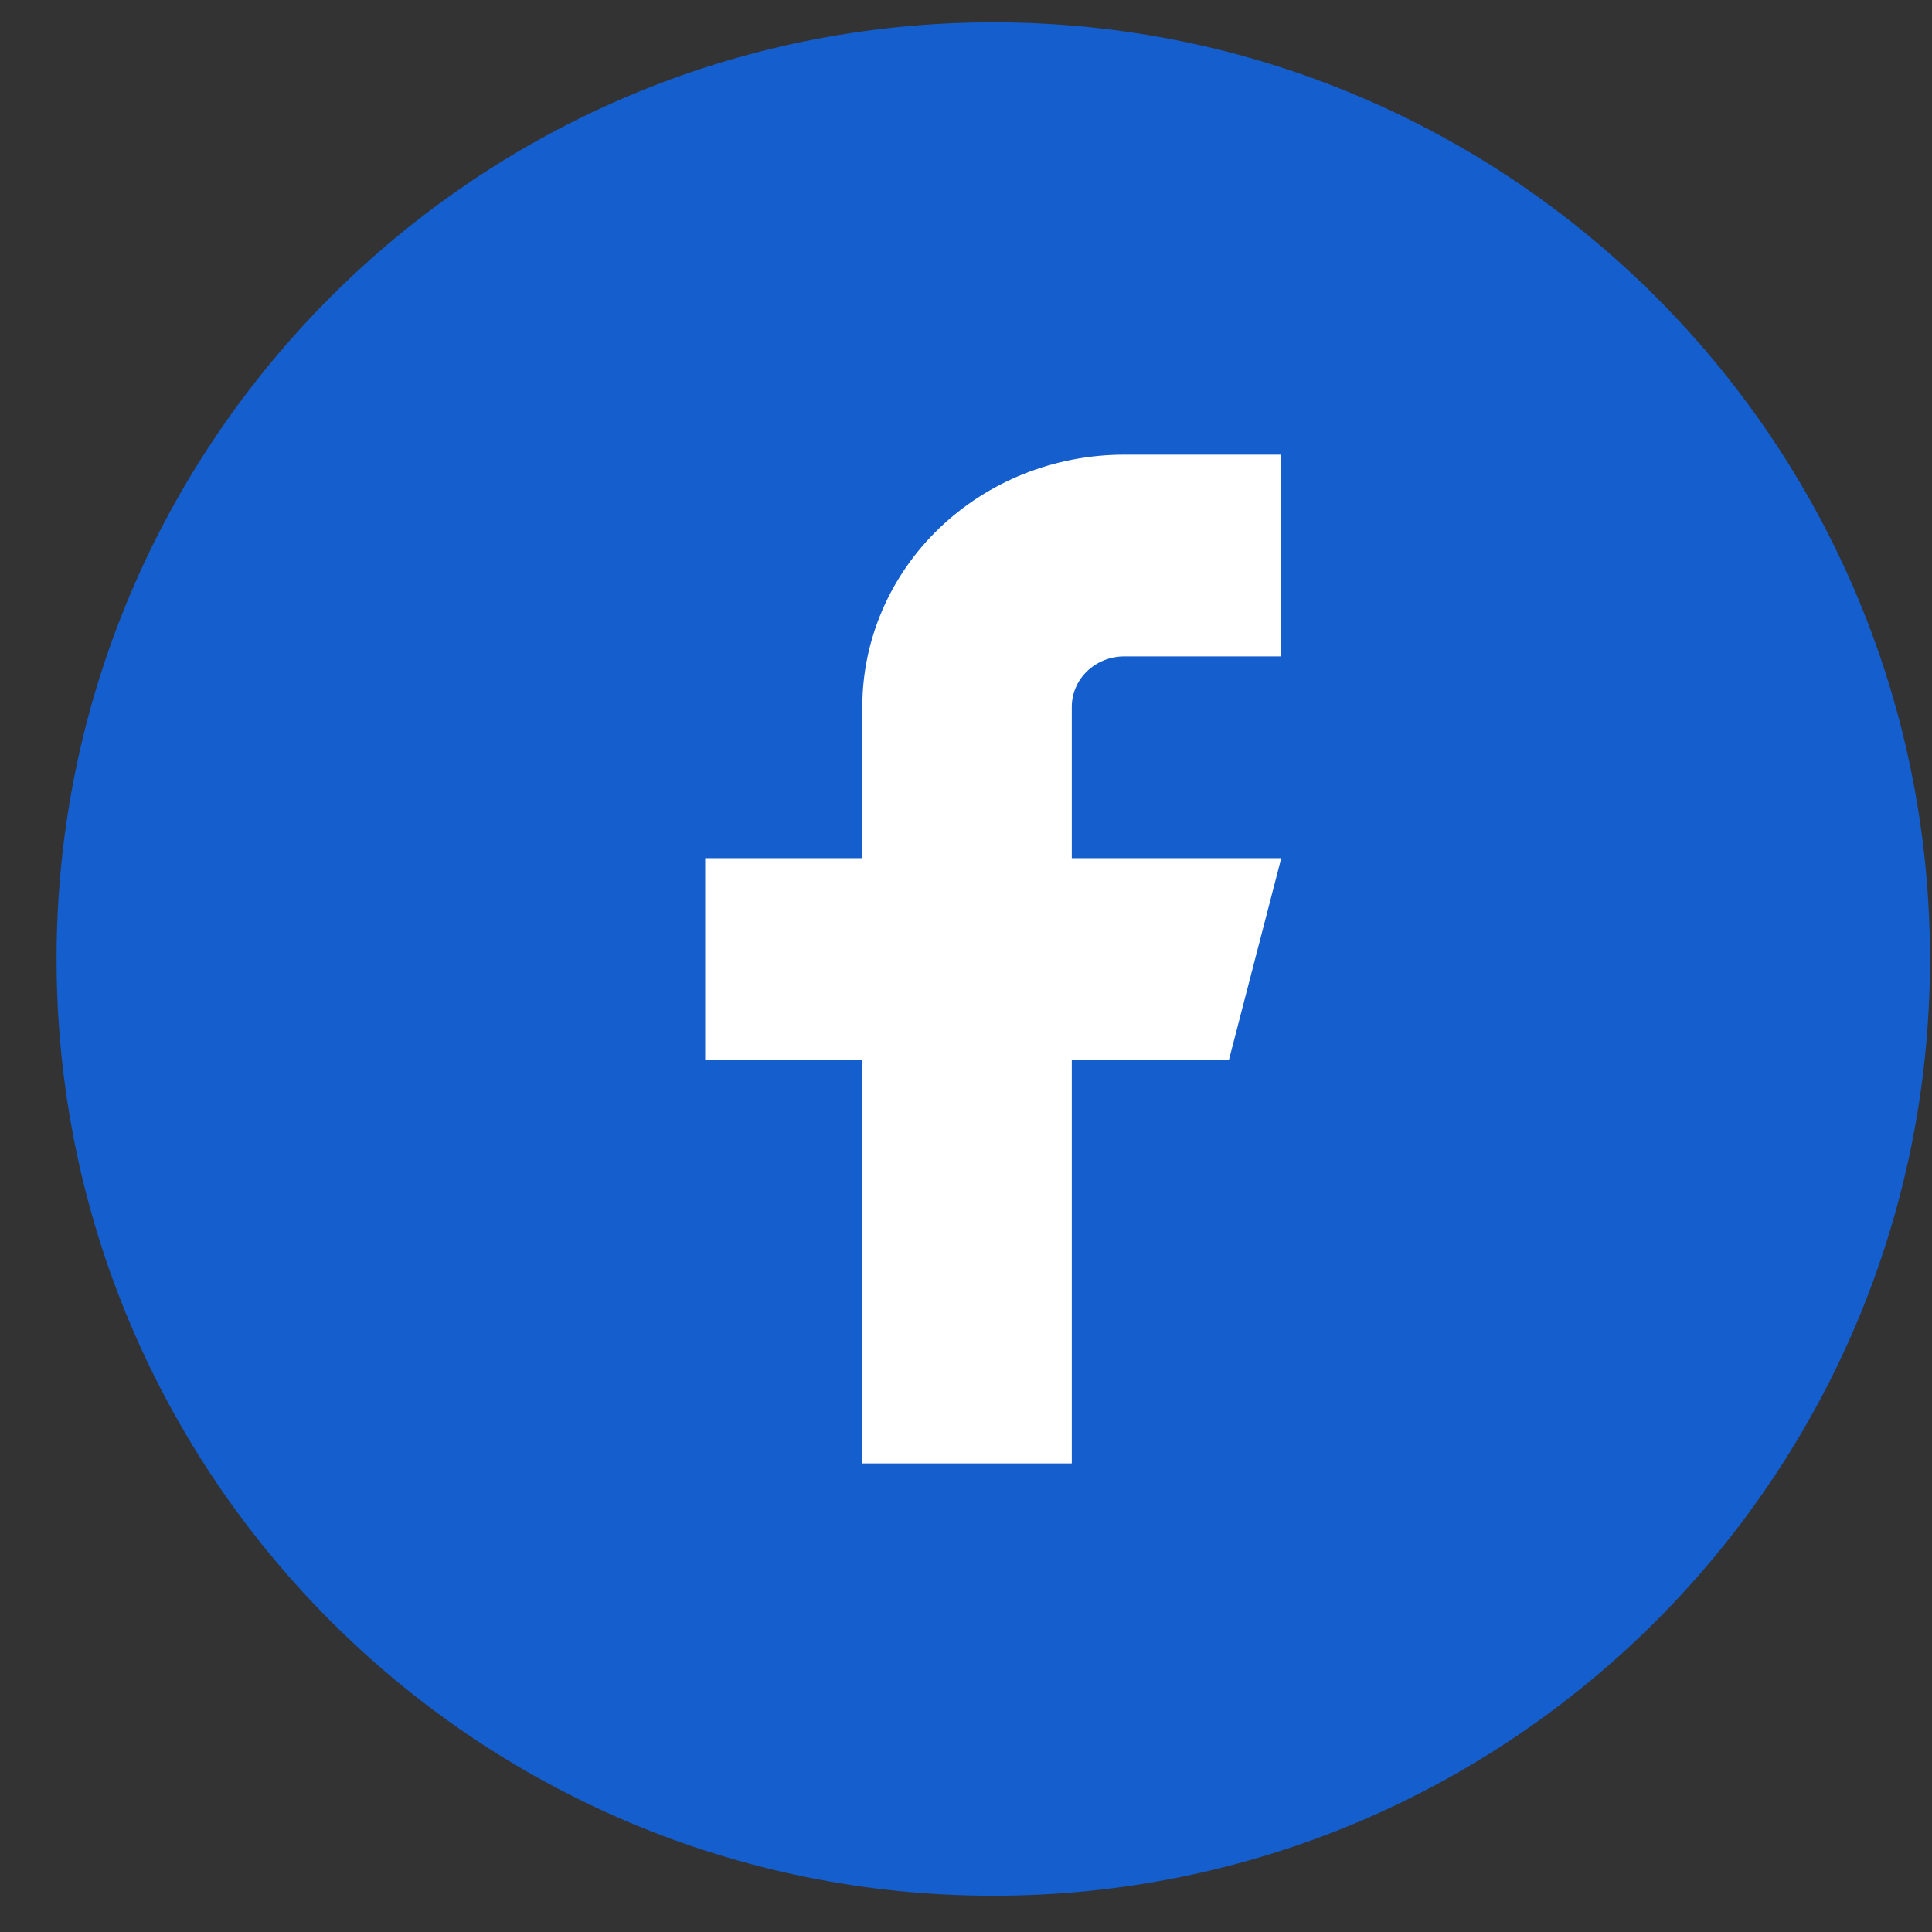
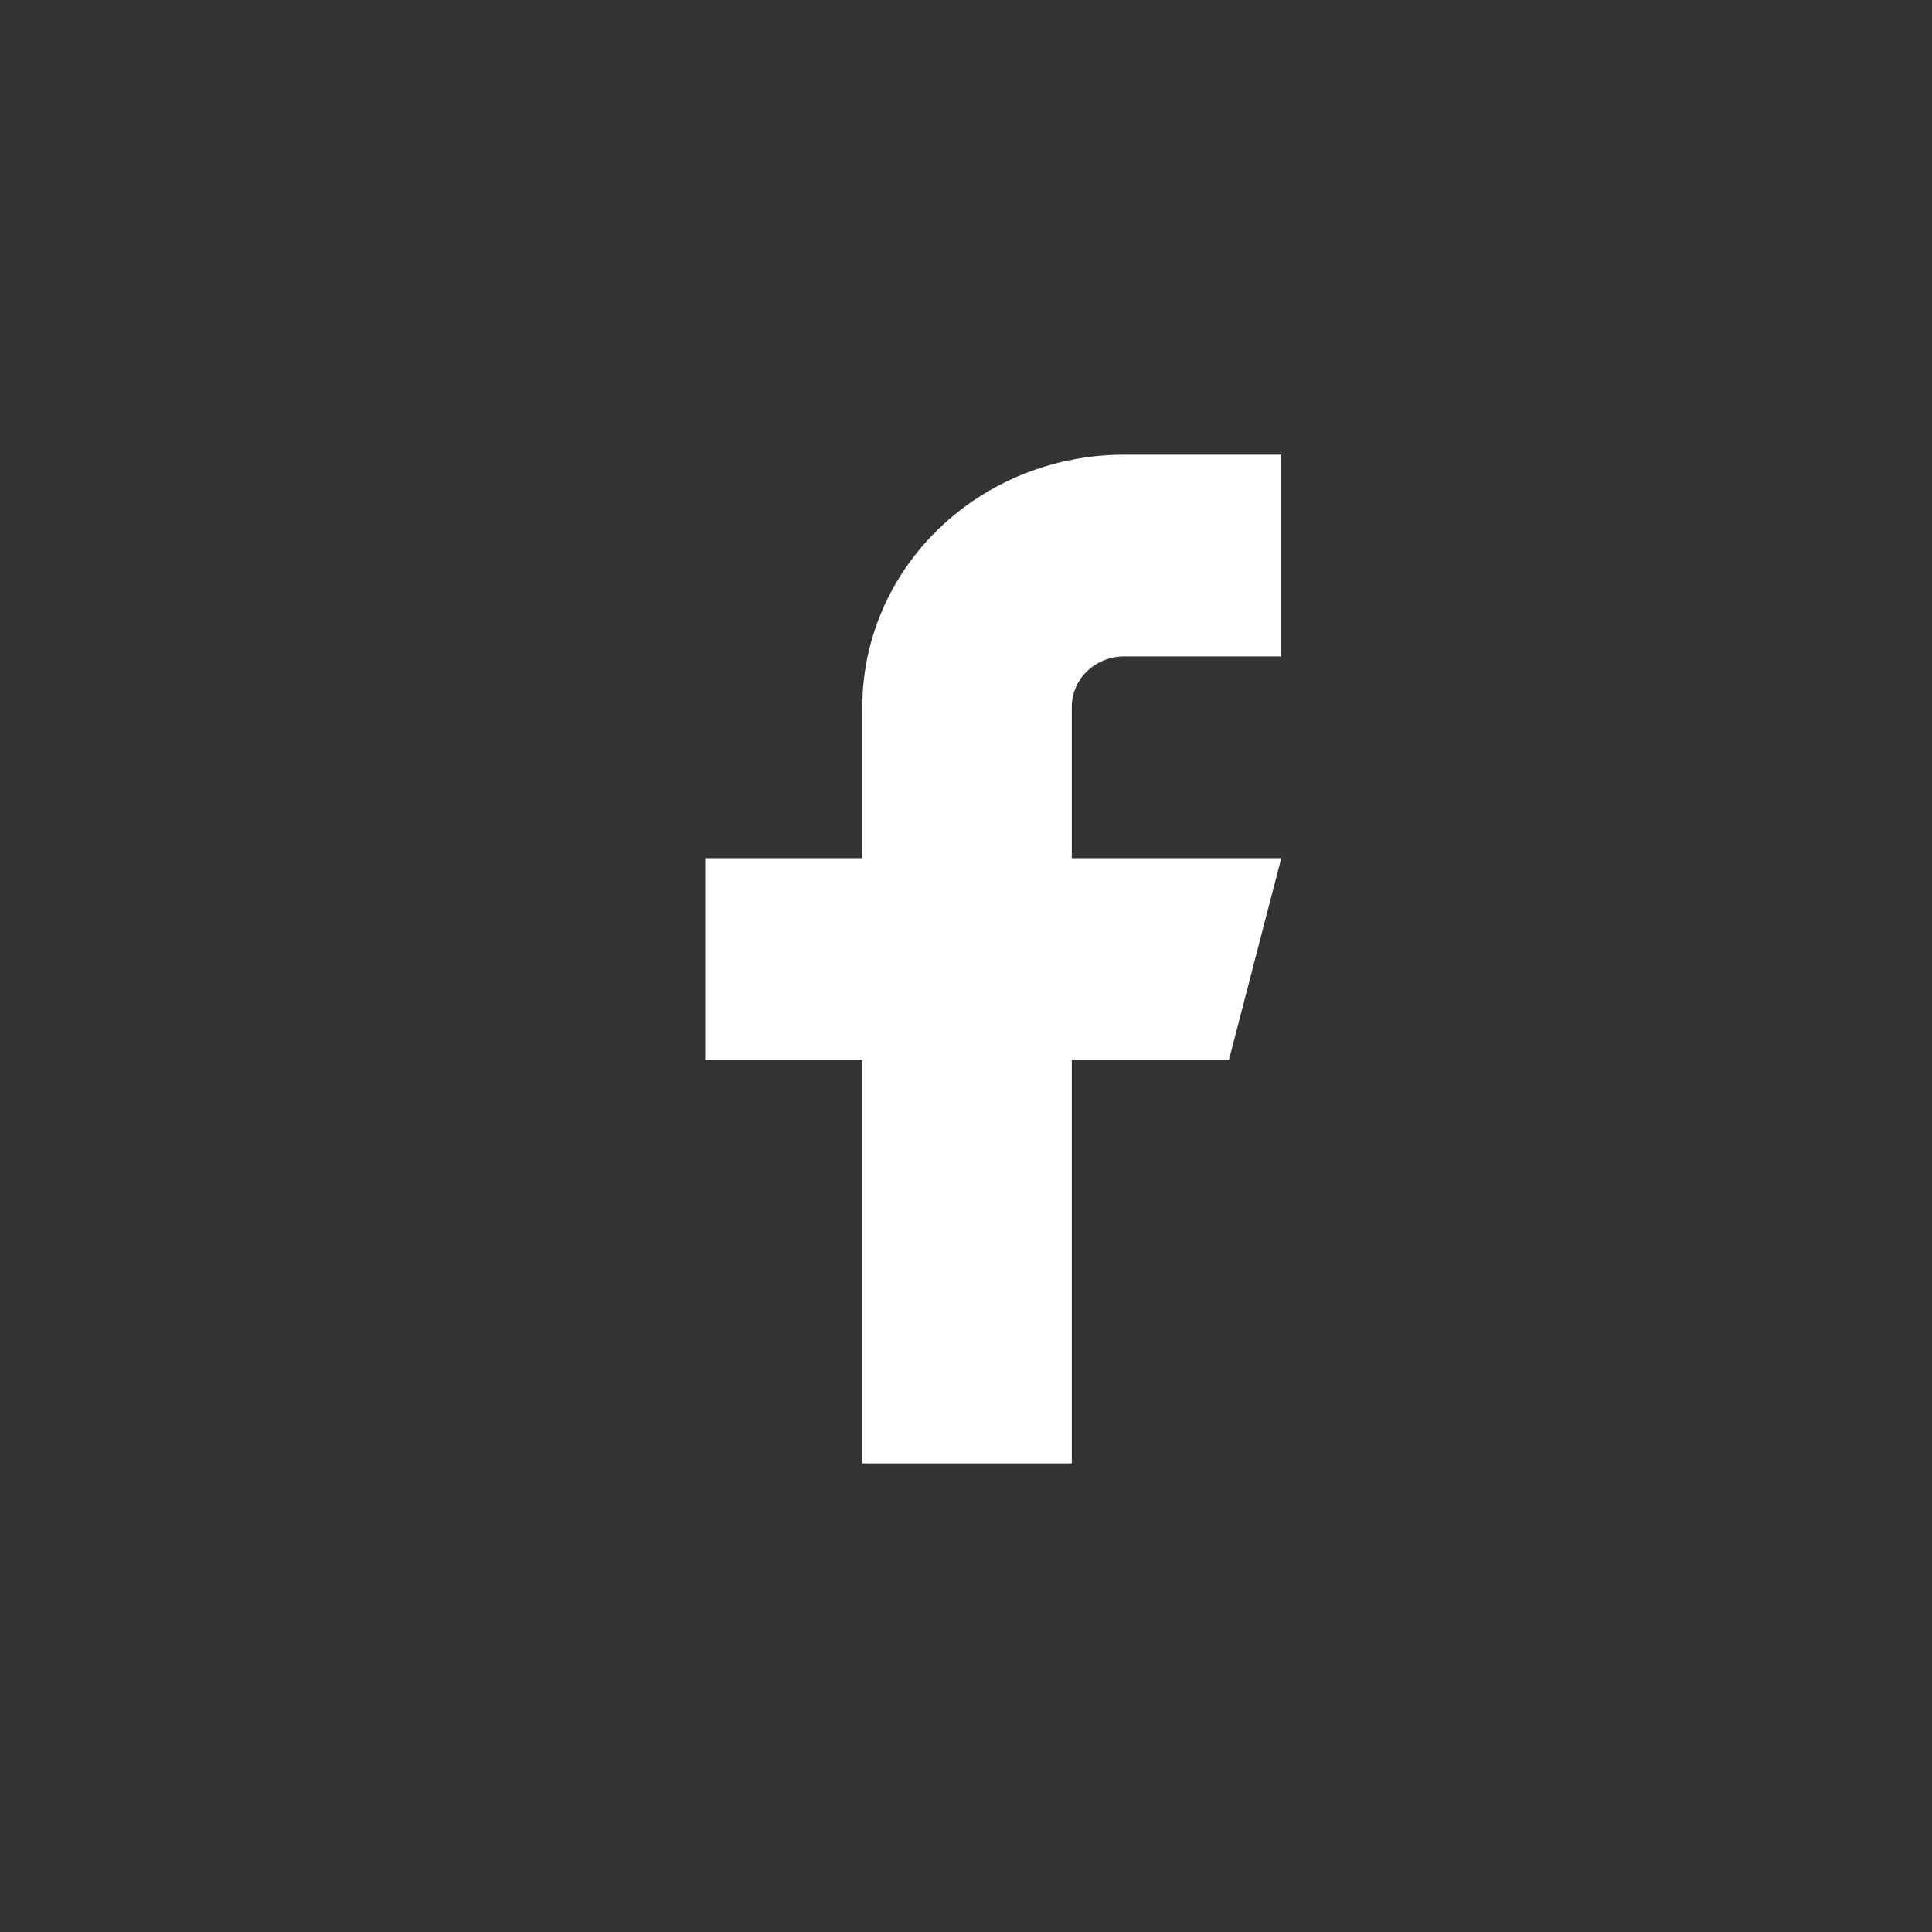
<svg xmlns="http://www.w3.org/2000/svg" width="33" height="33" viewBox="0 0 33 33" fill="none">
  <rect x="0" y="0" width="33" height="33" fill="#333333" stroke="none" />
-   <path d="M16.966 32.381C25.802 32.381 32.966 25.217 32.966 16.381C32.966 7.544 25.802 0.381 16.966 0.381C8.129 0.381 0.966 7.544 0.966 16.381C0.966 25.217 8.129 32.381 16.966 32.381Z" fill="#145ECD" />
  <path d="M21.885 7.766H19.202C18.015 7.766 16.878 8.219 16.039 9.027C15.2 9.835 14.729 10.931 14.729 12.073V14.658H12.045V18.104H14.729V24.996H18.307V18.104H20.991L21.885 14.658H18.307V12.073C18.307 11.845 18.401 11.626 18.569 11.464C18.737 11.303 18.964 11.212 19.202 11.212H21.885V7.766Z" fill="white" />
</svg>